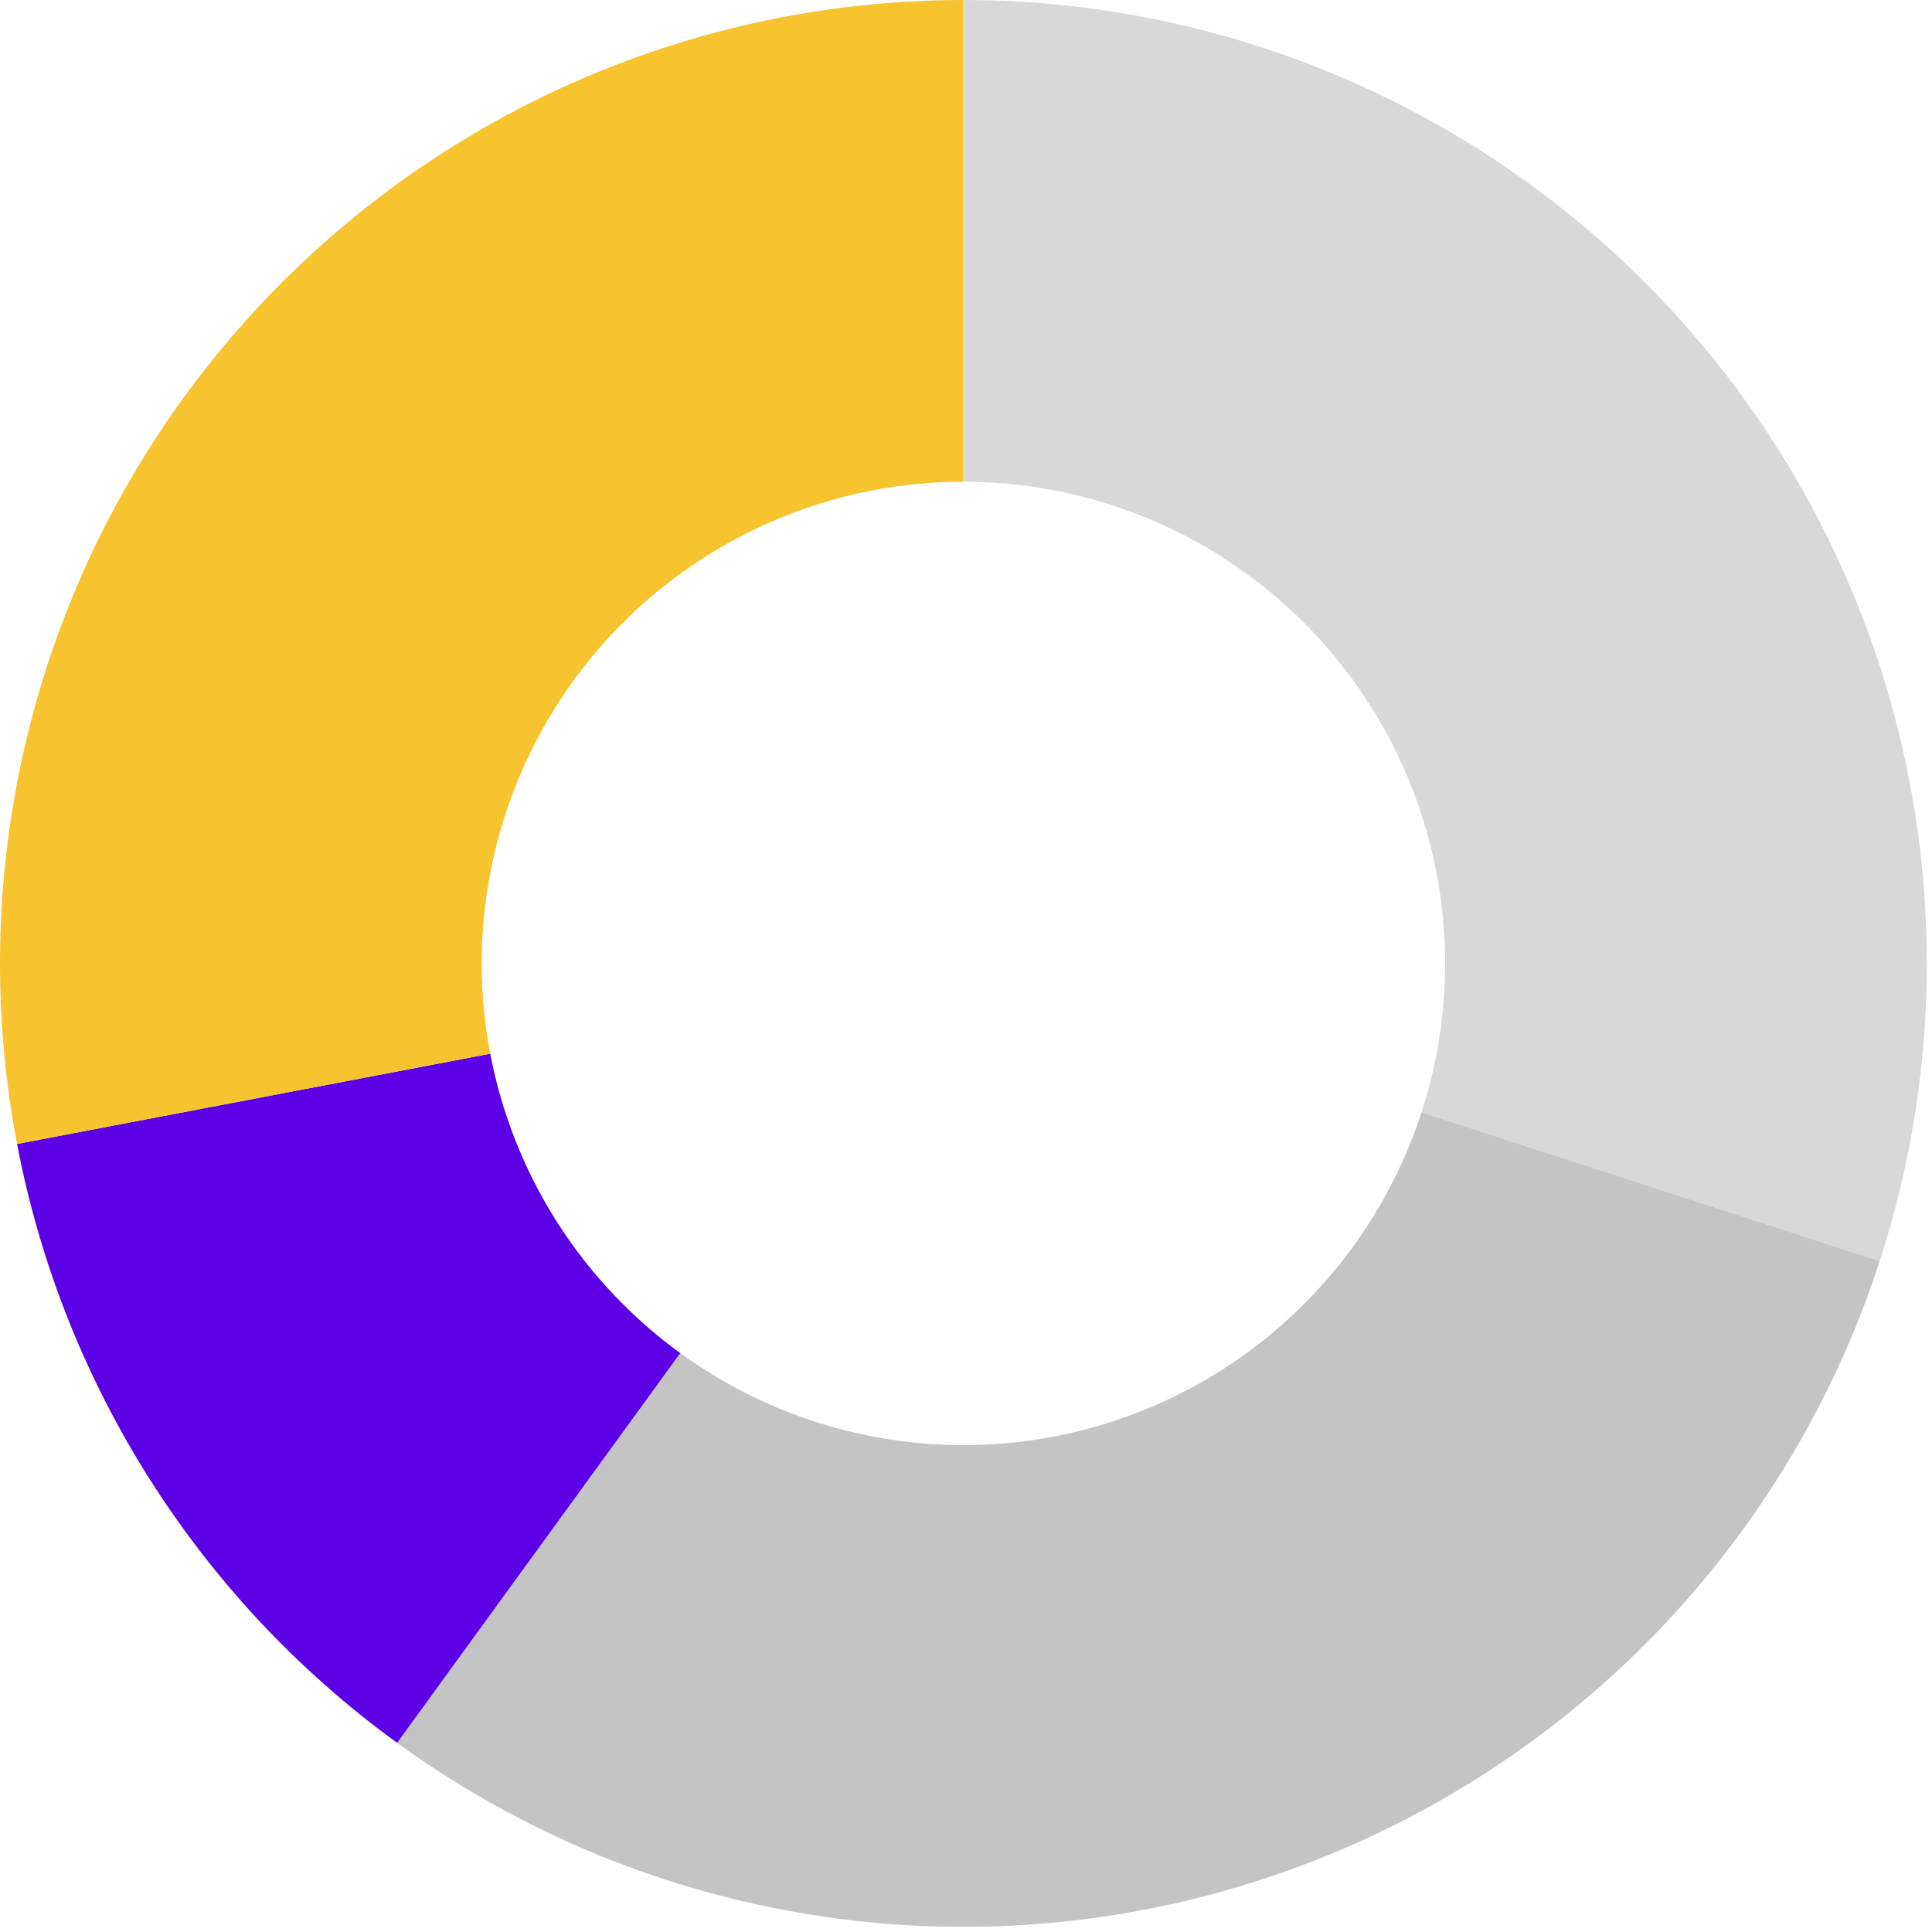
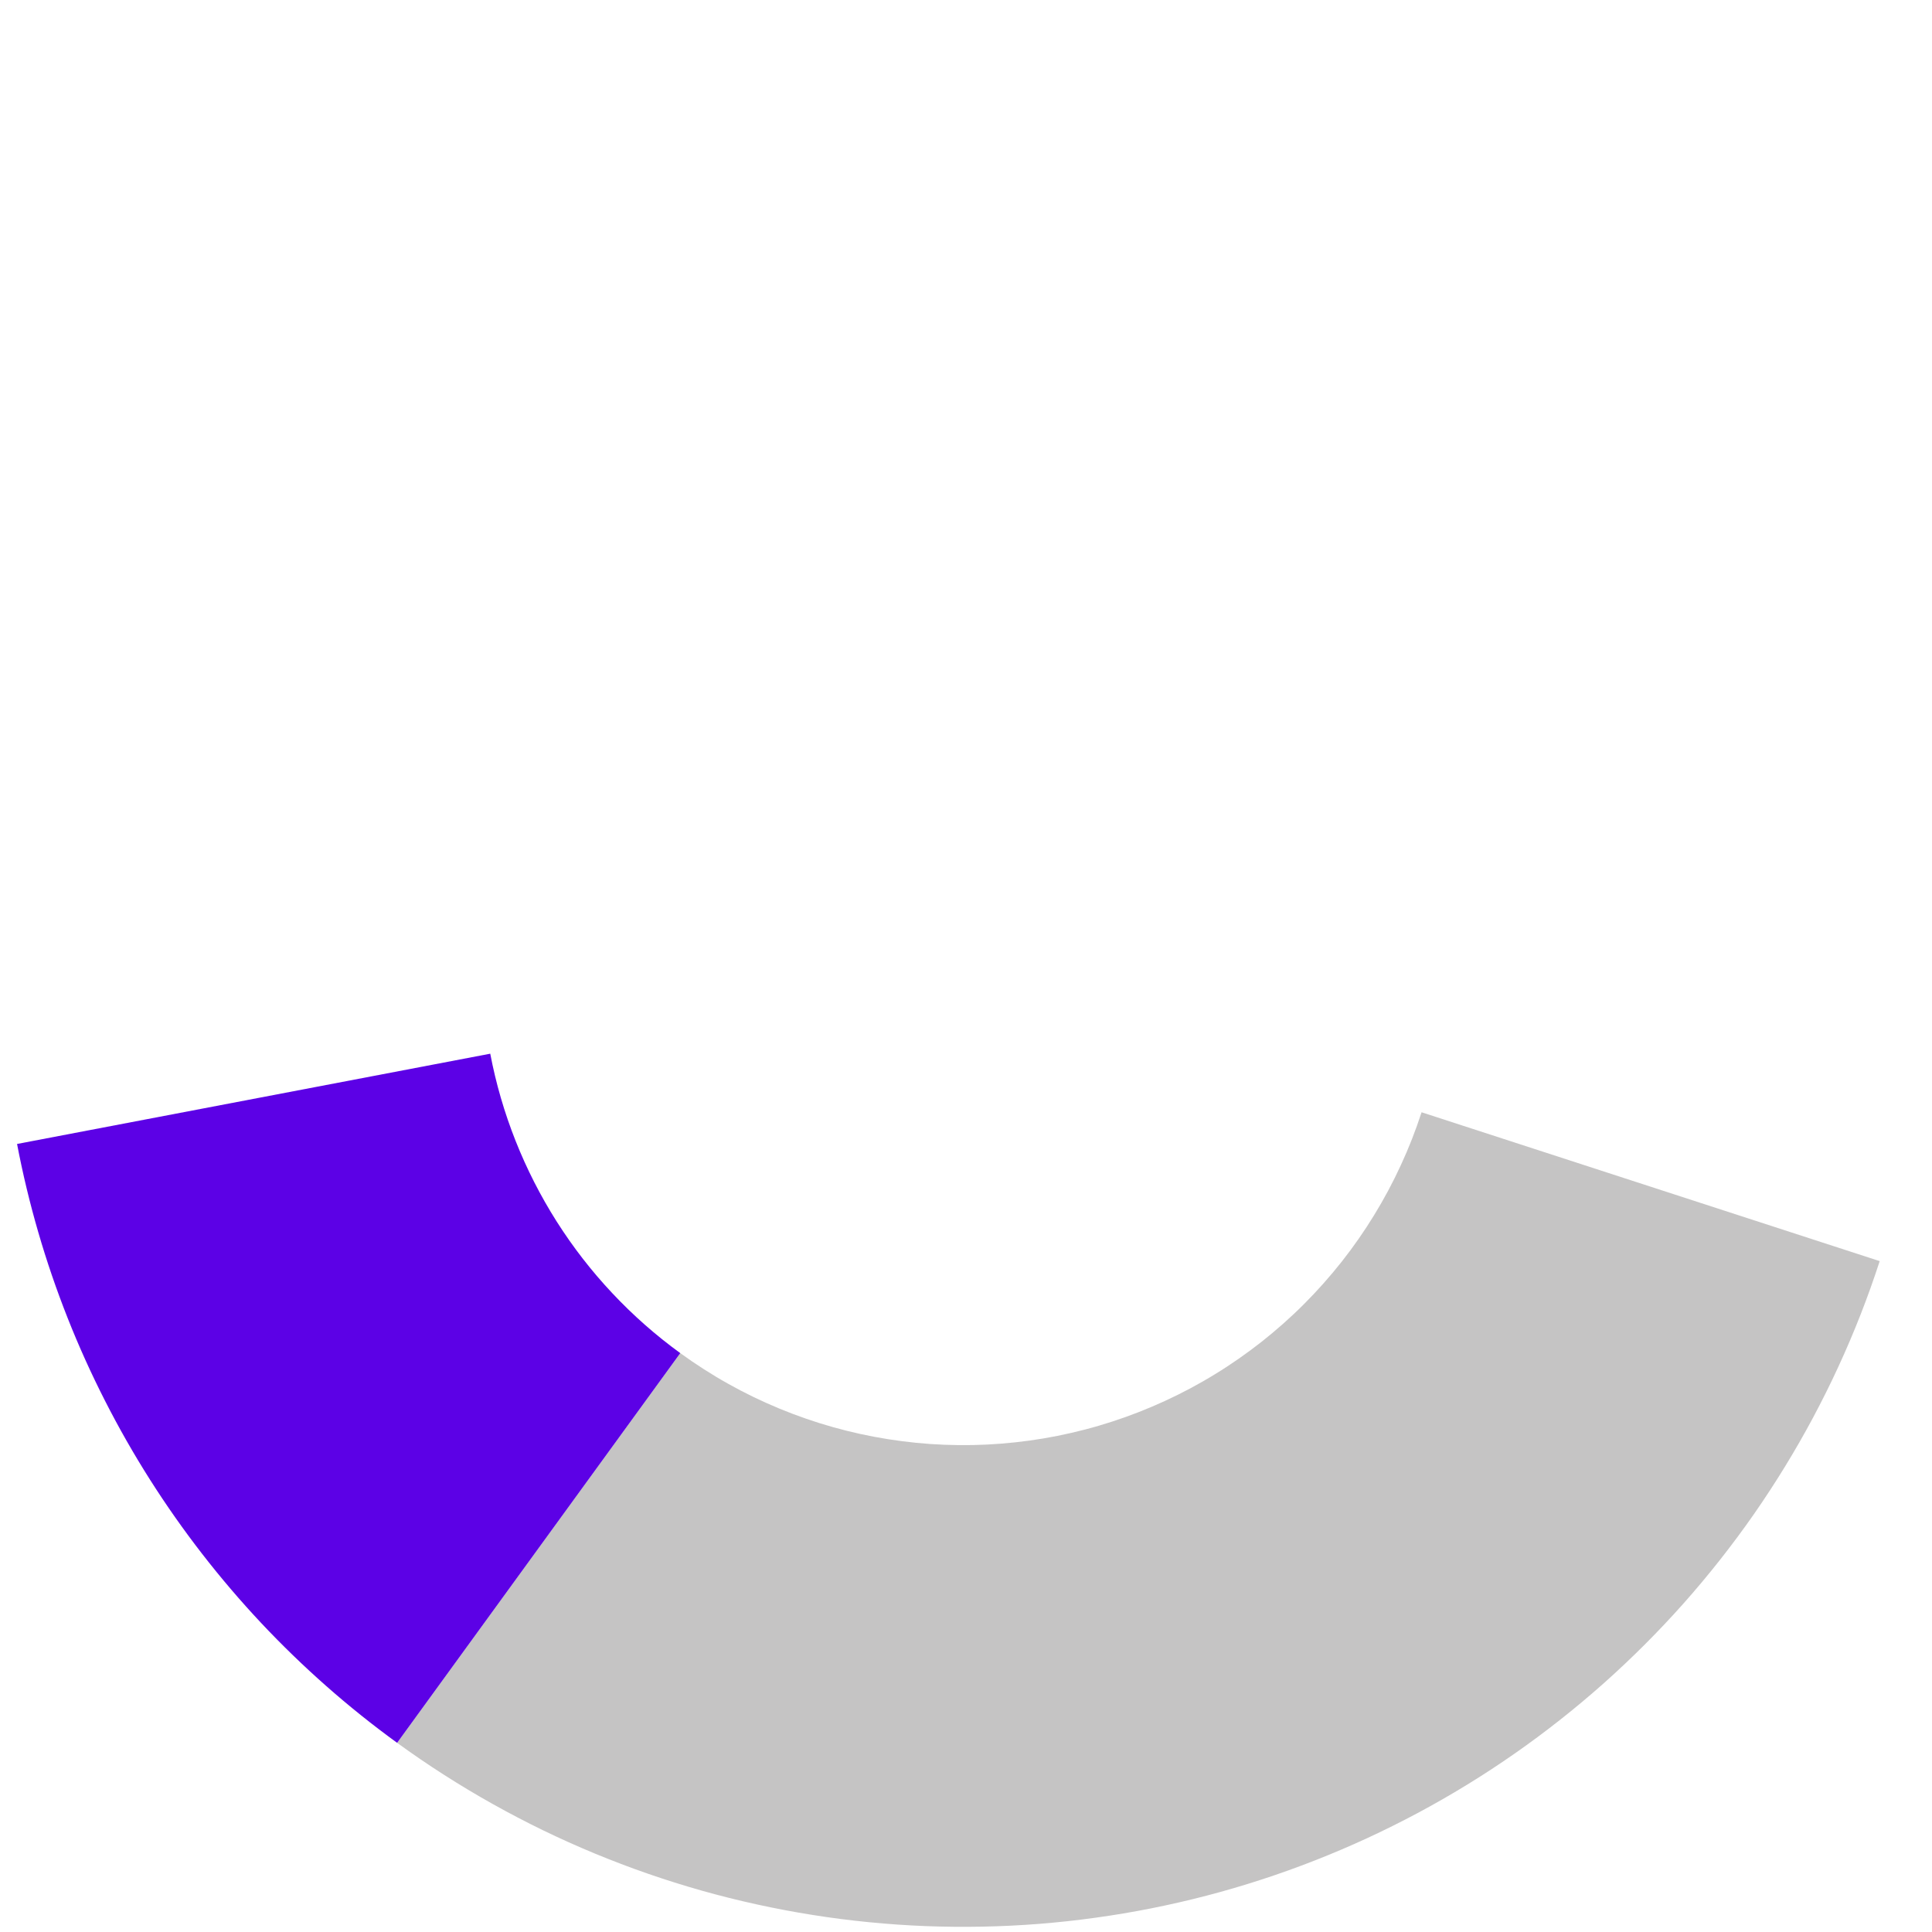
<svg xmlns="http://www.w3.org/2000/svg" width="100%" height="100%" viewBox="0 0 280 280" version="1.1" xml:space="preserve" style="fill-rule:evenodd;clip-rule:evenodd;stroke-linejoin:round;stroke-miterlimit:2;">
  <g transform="matrix(1,0,0,1,-641.288,-51.729)">
    <g>
-       <path d="M780.917,51.729C783.656,51.729 786.396,51.813 789.135,51.974C791.87,52.135 794.604,52.375 797.328,52.698C800.047,53.021 802.76,53.422 805.458,53.906C808.161,54.385 810.844,54.948 813.51,55.589C816.177,56.229 818.823,56.948 821.448,57.745C824.068,58.536 826.667,59.411 829.24,60.359C831.813,61.313 834.359,62.333 836.87,63.432C839.38,64.531 841.859,65.703 844.302,66.948C846.745,68.193 849.151,69.51 851.516,70.896C853.885,72.281 856.208,73.74 858.484,75.26C860.766,76.786 863,78.375 865.188,80.031C867.375,81.688 869.51,83.401 871.594,85.182C873.677,86.964 875.708,88.807 877.688,90.708C879.661,92.609 881.583,94.563 883.443,96.578C885.307,98.594 887.104,100.656 888.844,102.776C890.589,104.896 892.26,107.068 893.875,109.286C895.484,111.505 897.031,113.771 898.51,116.078C899.99,118.391 901.396,120.74 902.74,123.13C904.078,125.526 905.344,127.953 906.542,130.422C907.74,132.891 908.865,135.391 909.911,137.922C910.958,140.458 911.932,143.021 912.833,145.609C913.729,148.203 914.552,150.818 915.297,153.458C916.042,156.094 916.708,158.755 917.297,161.432C917.885,164.109 918.391,166.807 918.823,169.516C919.25,172.224 919.599,174.943 919.87,177.672C920.135,180.401 920.323,183.135 920.432,185.875C920.542,188.615 920.568,191.354 920.51,194.099C920.458,196.839 920.323,199.578 920.109,202.313C919.896,205.047 919.599,207.771 919.224,210.484C918.849,213.203 918.391,215.906 917.859,218.594C917.323,221.286 916.708,223.958 916.016,226.609C915.323,229.266 914.552,231.896 913.708,234.5L847.313,212.927C847.734,211.625 848.12,210.307 848.464,208.984C848.813,207.656 849.12,206.318 849.385,204.974C849.651,203.63 849.88,202.281 850.068,200.922C850.255,199.563 850.406,198.198 850.51,196.833C850.62,195.469 850.688,194.099 850.714,192.724C850.74,191.354 850.729,189.984 850.672,188.615C850.62,187.245 850.526,185.875 850.391,184.51C850.255,183.146 850.083,181.786 849.87,180.432C849.651,179.078 849.401,177.734 849.104,176.396C848.813,175.057 848.479,173.724 848.104,172.406C847.734,171.089 847.323,169.776 846.875,168.484C846.427,167.188 845.938,165.906 845.411,164.641C844.891,163.375 844.328,162.125 843.729,160.891C843.13,159.656 842.495,158.443 841.828,157.245C841.156,156.047 840.453,154.87 839.714,153.719C838.974,152.563 838.198,151.432 837.396,150.323C836.589,149.214 835.75,148.125 834.88,147.068C834.01,146.005 833.109,144.974 832.177,143.969C831.25,142.958 830.292,141.979 829.302,141.031C828.313,140.083 827.297,139.161 826.255,138.271C825.214,137.38 824.146,136.521 823.052,135.693C821.958,134.865 820.839,134.073 819.698,133.307C818.563,132.547 817.401,131.818 816.214,131.125C815.031,130.432 813.828,129.776 812.609,129.151C811.385,128.531 810.146,127.943 808.891,127.396C807.635,126.844 806.365,126.333 805.078,125.859C803.792,125.385 802.495,124.948 801.182,124.547C799.87,124.151 798.547,123.792 797.214,123.474C795.88,123.151 794.536,122.87 793.188,122.63C791.839,122.391 790.484,122.188 789.12,122.026C787.76,121.865 786.396,121.745 785.026,121.667C783.656,121.583 782.286,121.542 780.917,121.542L780.917,51.729Z" style="fill:rgb(216,216,216);fill-rule:nonzero;" />
      <path d="M913.708,234.5C912.859,237.109 911.938,239.693 910.938,242.245C909.938,244.797 908.865,247.323 907.714,249.813C906.568,252.302 905.344,254.755 904.052,257.177C902.76,259.594 901.396,261.974 899.964,264.307C898.531,266.646 897.031,268.943 895.464,271.193C893.896,273.443 892.26,275.641 890.563,277.797C888.865,279.948 887.109,282.052 885.286,284.104C883.464,286.151 881.583,288.146 879.646,290.083C877.703,292.026 875.708,293.906 873.661,295.729C871.609,297.547 869.51,299.307 867.354,301.005C865.203,302.703 863,304.339 860.75,305.906C858.5,307.474 856.208,308.974 853.87,310.406C851.531,311.839 849.151,313.203 846.734,314.495C844.313,315.786 841.859,317.005 839.37,318.156C836.88,319.302 834.359,320.375 831.802,321.375C829.25,322.375 826.672,323.302 824.063,324.146C821.453,324.995 818.823,325.766 816.167,326.458C813.516,327.151 810.844,327.76 808.156,328.297C805.464,328.833 802.76,329.286 800.047,329.661C797.328,330.042 794.604,330.333 791.87,330.552C789.135,330.766 786.396,330.901 783.656,330.953C780.917,331.005 778.172,330.979 775.432,330.875C772.693,330.766 769.958,330.578 767.229,330.307C764.5,330.042 761.781,329.693 759.073,329.26C756.365,328.833 753.672,328.323 750.99,327.734C748.313,327.151 745.656,326.484 743.016,325.74C740.375,324.995 737.76,324.172 735.172,323.276C732.578,322.375 730.016,321.401 727.484,320.354C724.948,319.302 722.448,318.182 719.979,316.984C717.516,315.786 715.083,314.516 712.693,313.177C710.297,311.839 707.948,310.427 705.635,308.948C703.328,307.474 701.063,305.927 698.844,304.313L739.88,247.833C740.99,248.641 742.12,249.411 743.276,250.151C744.432,250.891 745.604,251.599 746.802,252.266C748,252.938 749.214,253.573 750.448,254.172C751.682,254.766 752.932,255.328 754.198,255.854C755.464,256.38 756.745,256.865 758.042,257.313C759.339,257.766 760.646,258.177 761.964,258.547C763.286,258.922 764.615,259.25 765.953,259.547C767.292,259.839 768.641,260.094 769.995,260.307C771.349,260.521 772.708,260.698 774.073,260.833C775.438,260.969 776.802,261.063 778.172,261.115C779.542,261.167 780.917,261.182 782.286,261.156C783.656,261.13 785.026,261.063 786.391,260.953C787.76,260.844 789.12,260.698 790.479,260.51C791.839,260.323 793.188,260.094 794.536,259.828C795.88,259.557 797.214,259.25 798.542,258.906C799.87,258.563 801.182,258.177 802.49,257.75C803.792,257.328 805.083,256.865 806.359,256.365C807.635,255.865 808.896,255.328 810.141,254.755C811.385,254.182 812.615,253.573 813.823,252.927C815.031,252.276 816.224,251.599 817.391,250.88C818.563,250.167 819.708,249.411 820.833,248.63C821.958,247.844 823.057,247.031 824.135,246.182C825.214,245.333 826.26,244.453 827.286,243.542C828.313,242.63 829.313,241.693 830.281,240.719C831.25,239.75 832.188,238.755 833.099,237.729C834.01,236.703 834.891,235.651 835.74,234.578C836.589,233.5 837.406,232.401 838.188,231.276C838.974,230.151 839.724,229 840.438,227.833C841.156,226.661 841.839,225.474 842.484,224.266C843.13,223.057 843.74,221.828 844.313,220.583C844.891,219.339 845.427,218.078 845.927,216.802C846.427,215.526 846.885,214.234 847.313,212.927L913.708,234.5Z" style="fill:rgb(197,196,196);fill-rule:nonzero;" />
      <path d="M698.844,304.313C695.292,301.734 691.87,298.995 688.578,296.089C685.286,293.188 682.135,290.135 679.13,286.938C676.125,283.734 673.281,280.401 670.589,276.932C667.901,273.464 665.375,269.875 663.026,266.172C660.672,262.464 658.5,258.656 656.51,254.745C654.516,250.833 652.708,246.839 651.094,242.755C649.479,238.672 648.057,234.526 646.833,230.307C645.609,226.094 644.583,221.833 643.76,217.521L712.339,204.438C713.161,208.76 714.385,212.964 716.005,217.057C717.625,221.146 719.615,225.047 721.969,228.766C724.328,232.479 727.01,235.938 730.026,239.146C733.036,242.354 736.323,245.25 739.88,247.833L698.844,304.313Z" style="fill:rgb(92,1,230);fill-rule:nonzero;" />
-       <path d="M643.76,217.521C643.281,215.005 642.875,212.479 642.531,209.943C642.193,207.406 641.922,204.865 641.719,202.313C641.521,199.76 641.391,197.203 641.328,194.646C641.266,192.089 641.276,189.531 641.359,186.974C641.438,184.411 641.589,181.859 641.813,179.313C642.031,176.76 642.323,174.219 642.682,171.688C643.042,169.151 643.474,166.63 643.974,164.12C644.469,161.609 645.036,159.115 645.677,156.635C646.313,154.156 647.016,151.698 647.786,149.255C648.557,146.818 649.396,144.401 650.302,142.005C651.208,139.609 652.177,137.245 653.208,134.901C654.245,132.563 655.344,130.25 656.505,127.974C657.667,125.693 658.891,123.443 660.177,121.234C661.464,119.021 662.807,116.844 664.214,114.703C665.615,112.563 667.078,110.464 668.599,108.406C670.12,106.349 671.698,104.333 673.328,102.359C674.958,100.391 676.641,98.464 678.38,96.583C680.115,94.703 681.906,92.875 683.745,91.094C685.578,89.313 687.464,87.583 689.396,85.906C691.333,84.229 693.307,82.604 695.328,81.036C697.354,79.469 699.417,77.953 701.521,76.5C703.625,75.047 705.771,73.646 707.953,72.313C710.135,70.974 712.354,69.698 714.604,68.479C716.854,67.266 719.141,66.115 721.458,65.026C723.771,63.932 726.115,62.906 728.49,61.948C730.859,60.984 733.255,60.094 735.677,59.26C738.099,58.432 740.542,57.672 743.005,56.974C745.469,56.281 747.948,55.656 750.443,55.094C752.943,54.536 755.453,54.047 757.979,53.625C760.5,53.208 763.036,52.854 765.578,52.573C768.125,52.292 770.672,52.083 773.229,51.943C775.786,51.802 778.344,51.729 780.901,51.729L780.906,121.542C779.63,121.542 778.349,121.578 777.073,121.651C775.792,121.719 774.521,121.823 773.245,121.964C771.974,122.104 770.708,122.281 769.448,122.49C768.182,122.703 766.927,122.948 765.677,123.224C764.432,123.505 763.193,123.818 761.958,124.167C760.729,124.516 759.505,124.896 758.297,125.307C757.083,125.724 755.885,126.172 754.703,126.651C753.516,127.13 752.344,127.646 751.188,128.188C750.026,128.734 748.885,129.313 747.76,129.917C746.635,130.526 745.526,131.167 744.432,131.833C743.344,132.5 742.271,133.198 741.219,133.927C740.167,134.656 739.135,135.411 738.125,136.198C737.109,136.979 736.125,137.792 735.156,138.63C734.188,139.469 733.245,140.333 732.328,141.224C731.411,142.115 730.516,143.031 729.646,143.969C728.781,144.911 727.938,145.87 727.12,146.859C726.307,147.844 725.516,148.854 724.755,149.88C723.995,150.911 723.266,151.958 722.563,153.031C721.859,154.099 721.188,155.188 720.547,156.292C719.901,157.401 719.292,158.526 718.708,159.661C718.13,160.802 717.578,161.958 717.063,163.13C716.547,164.302 716.063,165.484 715.609,166.682C715.156,167.88 714.734,169.089 714.349,170.307C713.964,171.526 713.615,172.755 713.297,173.995C712.979,175.234 712.693,176.484 712.443,177.74C712.193,178.995 711.979,180.255 711.797,181.521C711.62,182.786 711.474,184.057 711.365,185.333C711.25,186.609 711.177,187.885 711.135,189.161C711.099,190.443 711.094,191.724 711.12,193C711.151,194.281 711.219,195.557 711.318,196.833C711.417,198.109 711.552,199.38 711.724,200.651C711.896,201.917 712.099,203.182 712.339,204.438L643.76,217.521Z" style="fill:rgb(247,195,46);fill-rule:nonzero;" />
    </g>
  </g>
</svg>